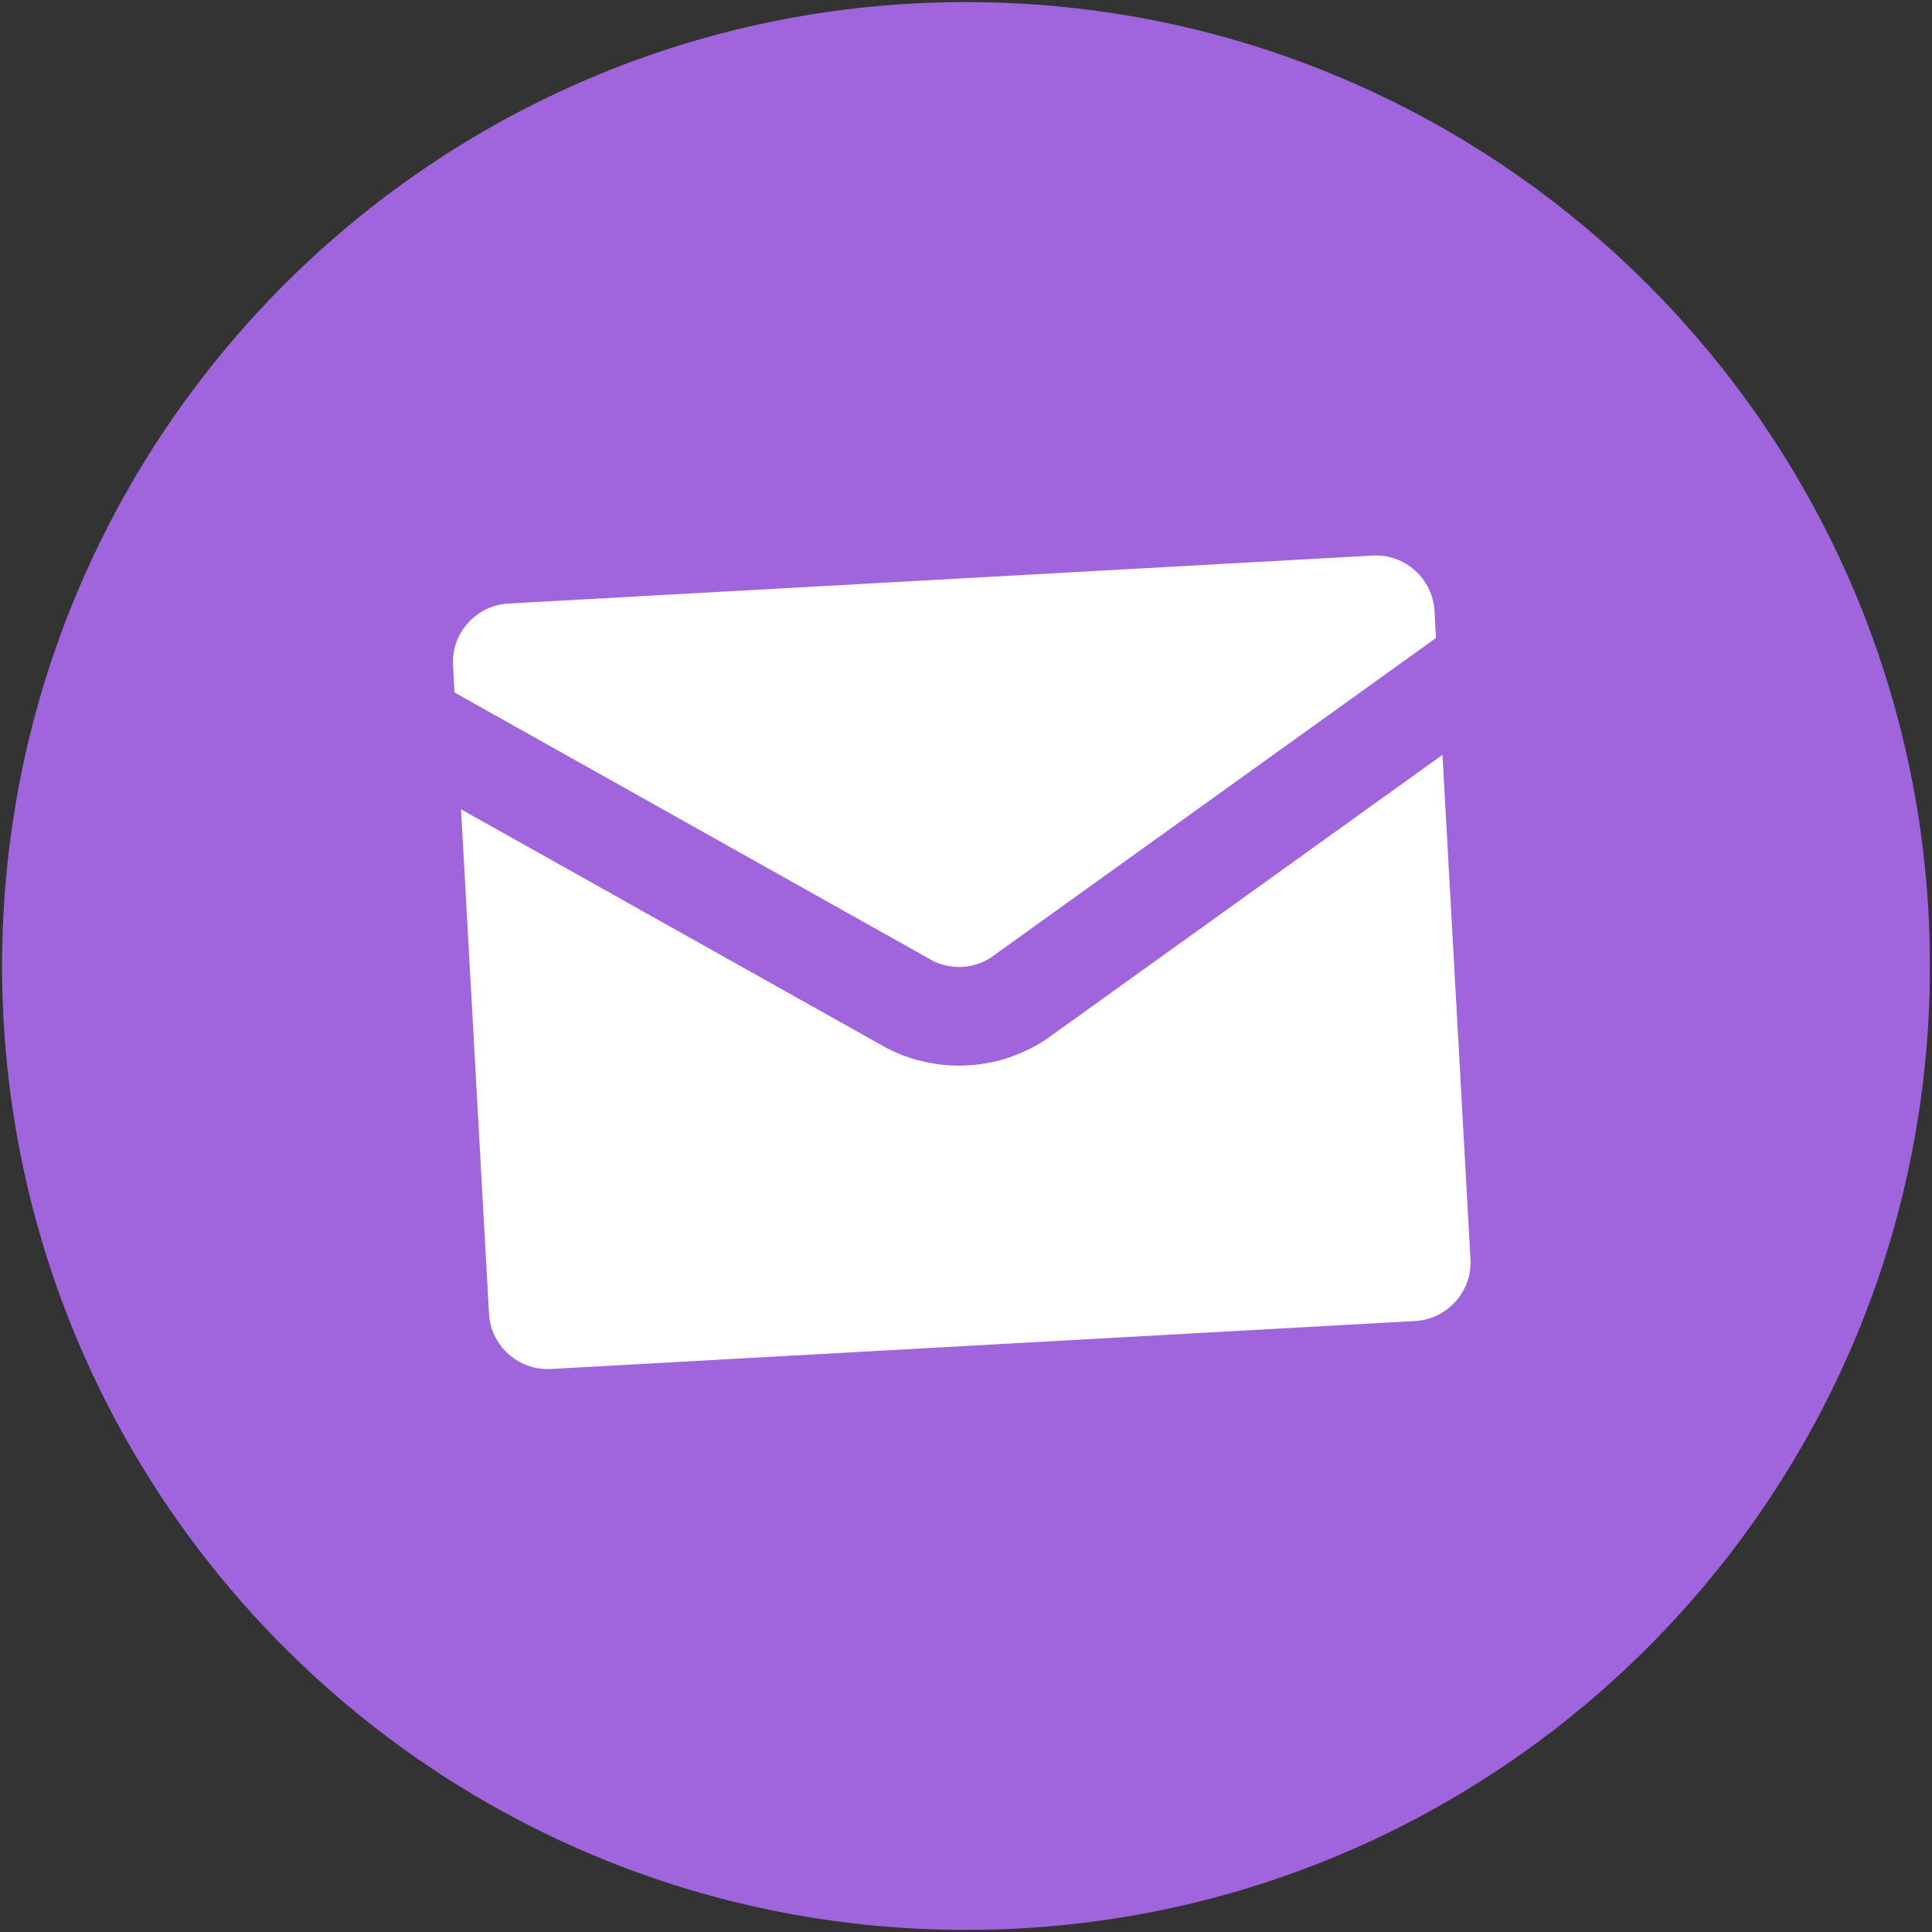
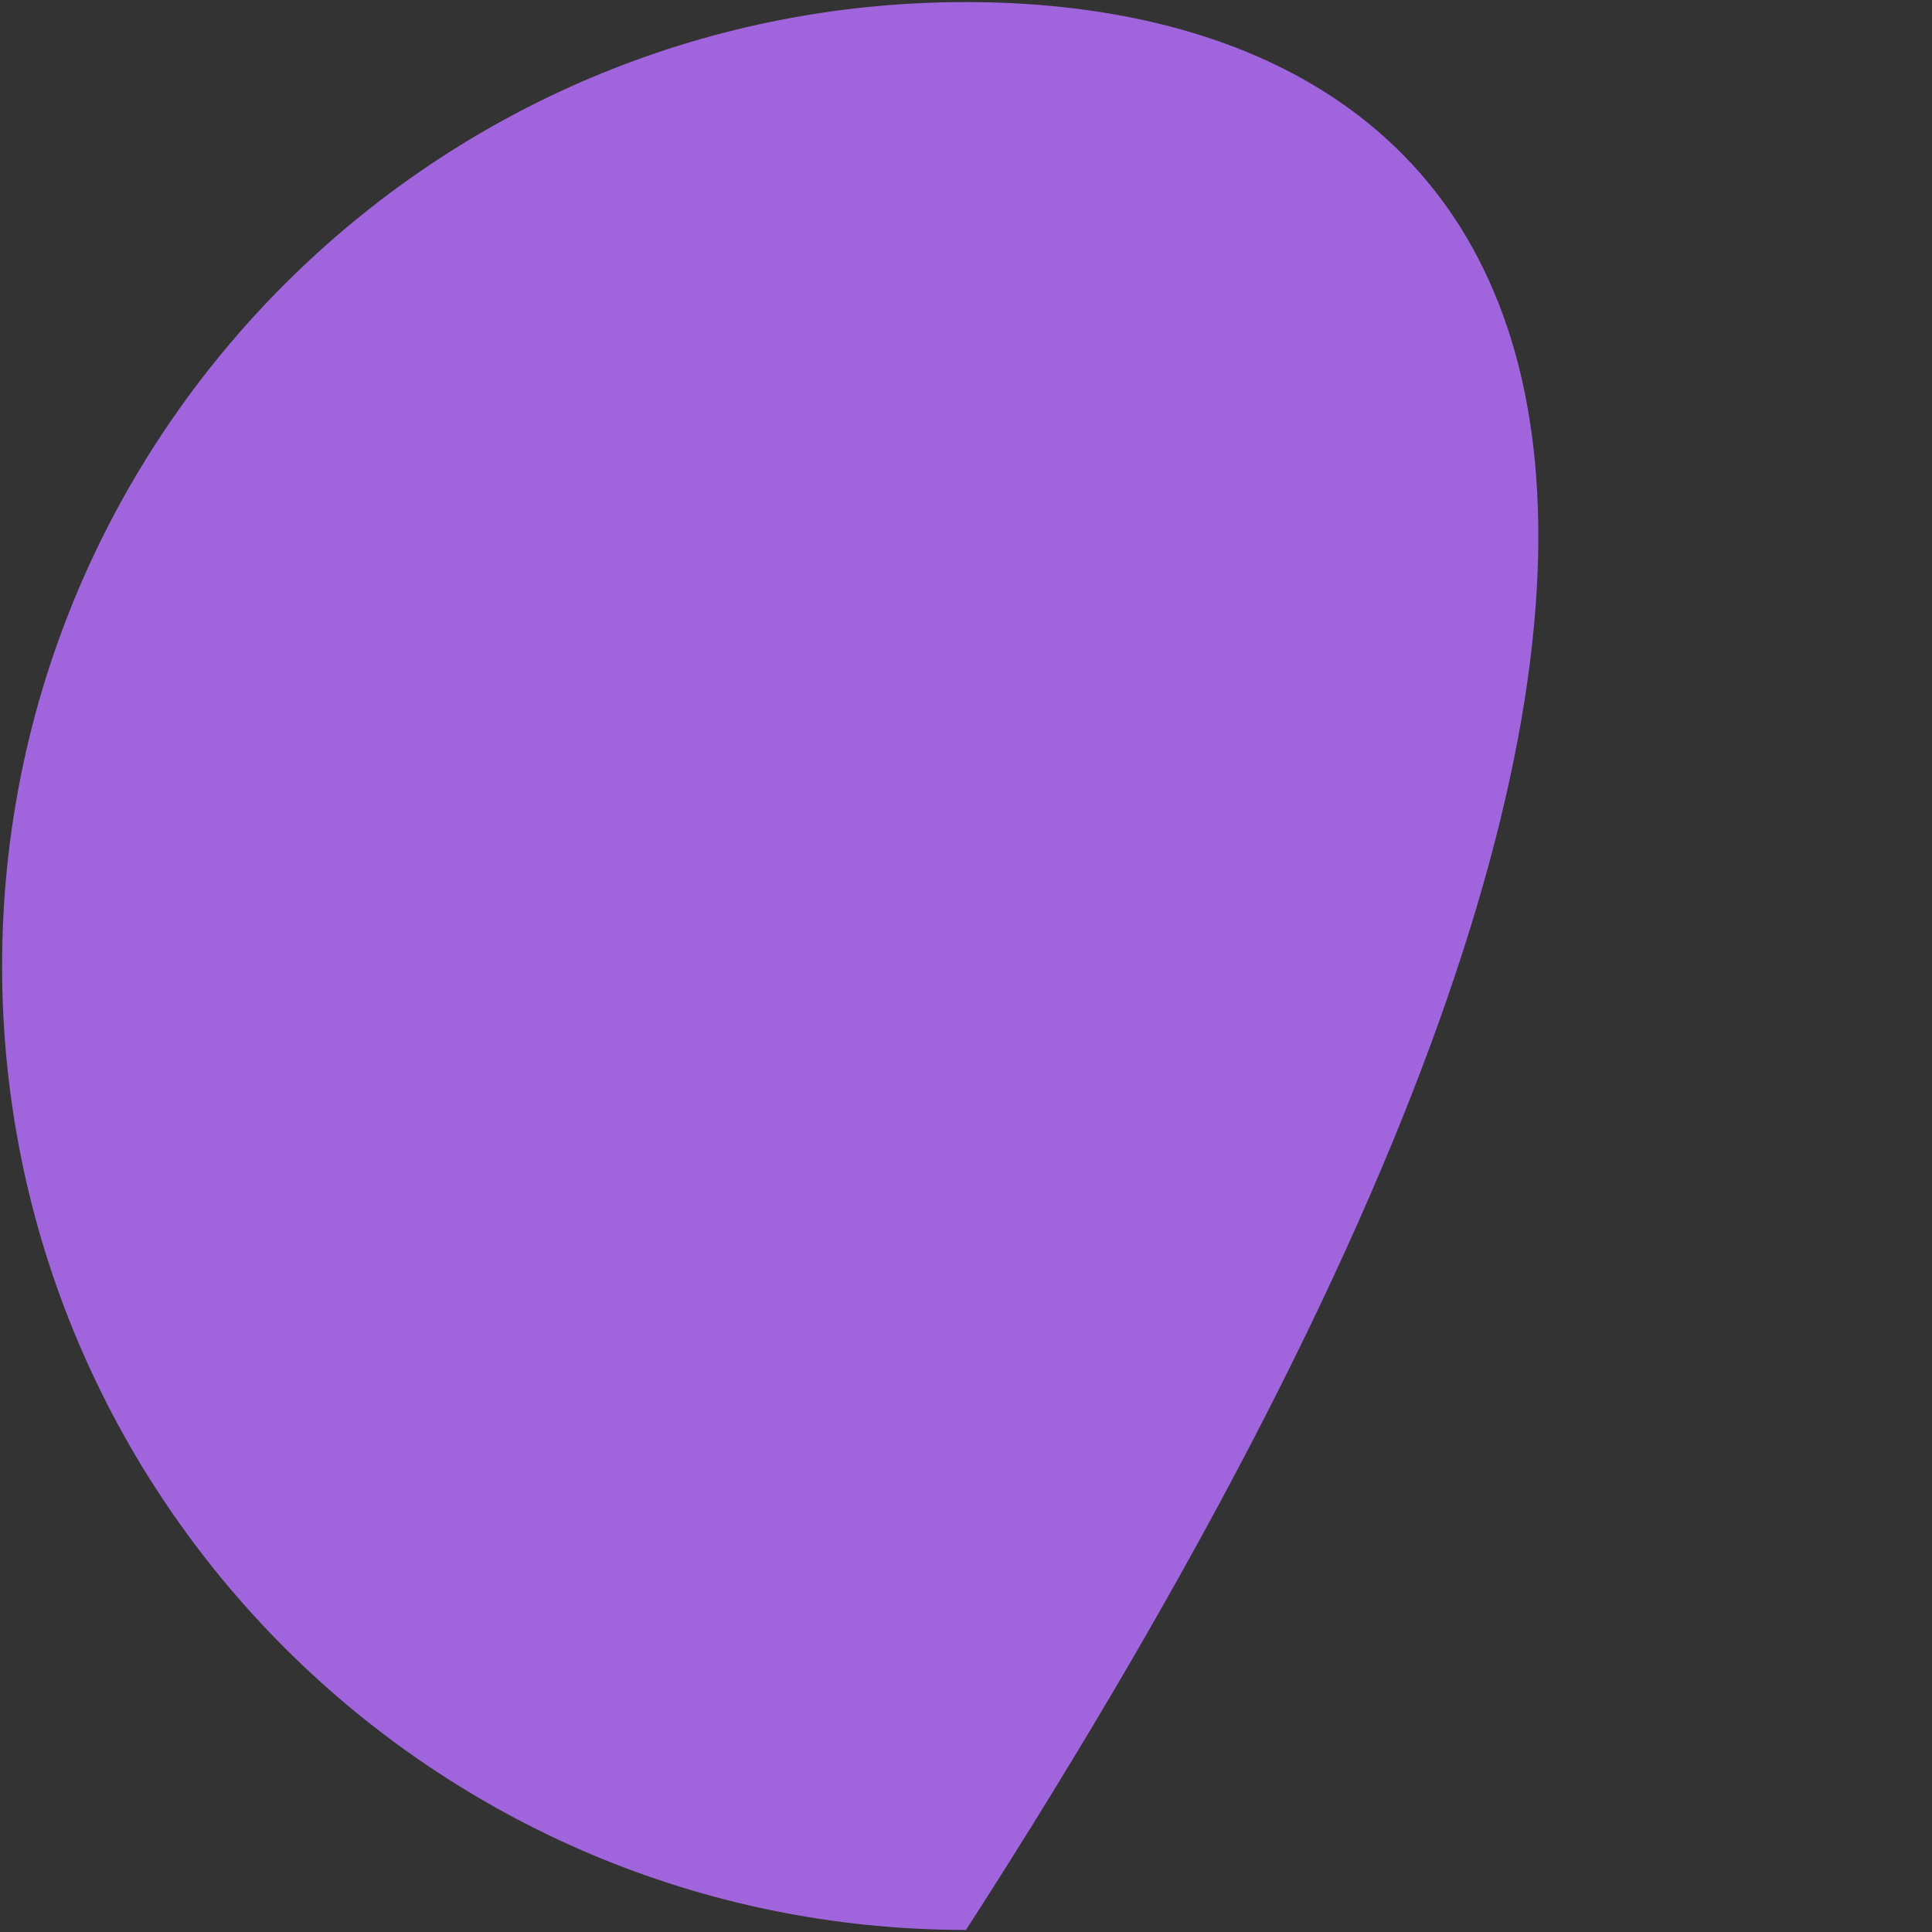
<svg xmlns="http://www.w3.org/2000/svg" width="186" height="186" viewBox="0 0 186 186" fill="none">
  <rect x="0" y="0" width="186" height="186" fill="#333333" stroke="none" />
-   <path d="M93.001 185.8C144.253 185.8 185.801 144.252 185.801 93C185.801 41.748 144.253 0.2 93.001 0.2C41.749 0.2 0.201 41.748 0.201 93C0.201 144.252 41.749 185.8 93.001 185.8Z" fill="#A064DC" />
+   <path d="M93.001 185.8C185.801 41.748 144.253 0.2 93.001 0.2C41.749 0.2 0.201 41.748 0.201 93C0.201 144.252 41.749 185.8 93.001 185.8Z" fill="#A064DC" />
  <g clip-path="url(#clip0_8_17611)">
    <path d="M143.134 63.763L98.046 96.131C96.511 97.14 94.736 97.725 92.902 97.827C91.068 97.929 89.239 97.544 87.602 96.711L39.161 69.535" fill="white" />
    <path d="M131.871 48.744L48.692 53.362C42.95 53.681 38.553 58.594 38.872 64.337L42.336 126.721C42.654 132.463 47.568 136.86 53.31 136.541L136.489 131.923C142.231 131.604 146.628 126.691 146.309 120.948L142.846 58.564C142.527 52.822 137.613 48.425 131.871 48.744Z" fill="white" />
-     <path d="M143.134 63.763L98.046 96.131C96.511 97.14 94.736 97.725 92.902 97.827C91.068 97.929 89.239 97.544 87.602 96.711L39.161 69.535M48.692 53.362L131.871 48.744C137.613 48.425 142.527 52.822 142.846 58.564L146.309 120.948C146.628 126.691 142.231 131.604 136.489 131.923L53.31 136.541C47.568 136.86 42.654 132.463 42.336 126.721L38.872 64.337C38.553 58.594 42.95 53.681 48.692 53.362Z" stroke="#A064DC" stroke-width="9.5" stroke-linecap="round" stroke-linejoin="round" />
  </g>
  <defs>
    <clipPath id="clip0_8_17611">
-       <rect width="110.805" height="90.834" fill="white" transform="translate(32.756 52.366) rotate(-3.178)" />
-     </clipPath>
+       </clipPath>
  </defs>
</svg>